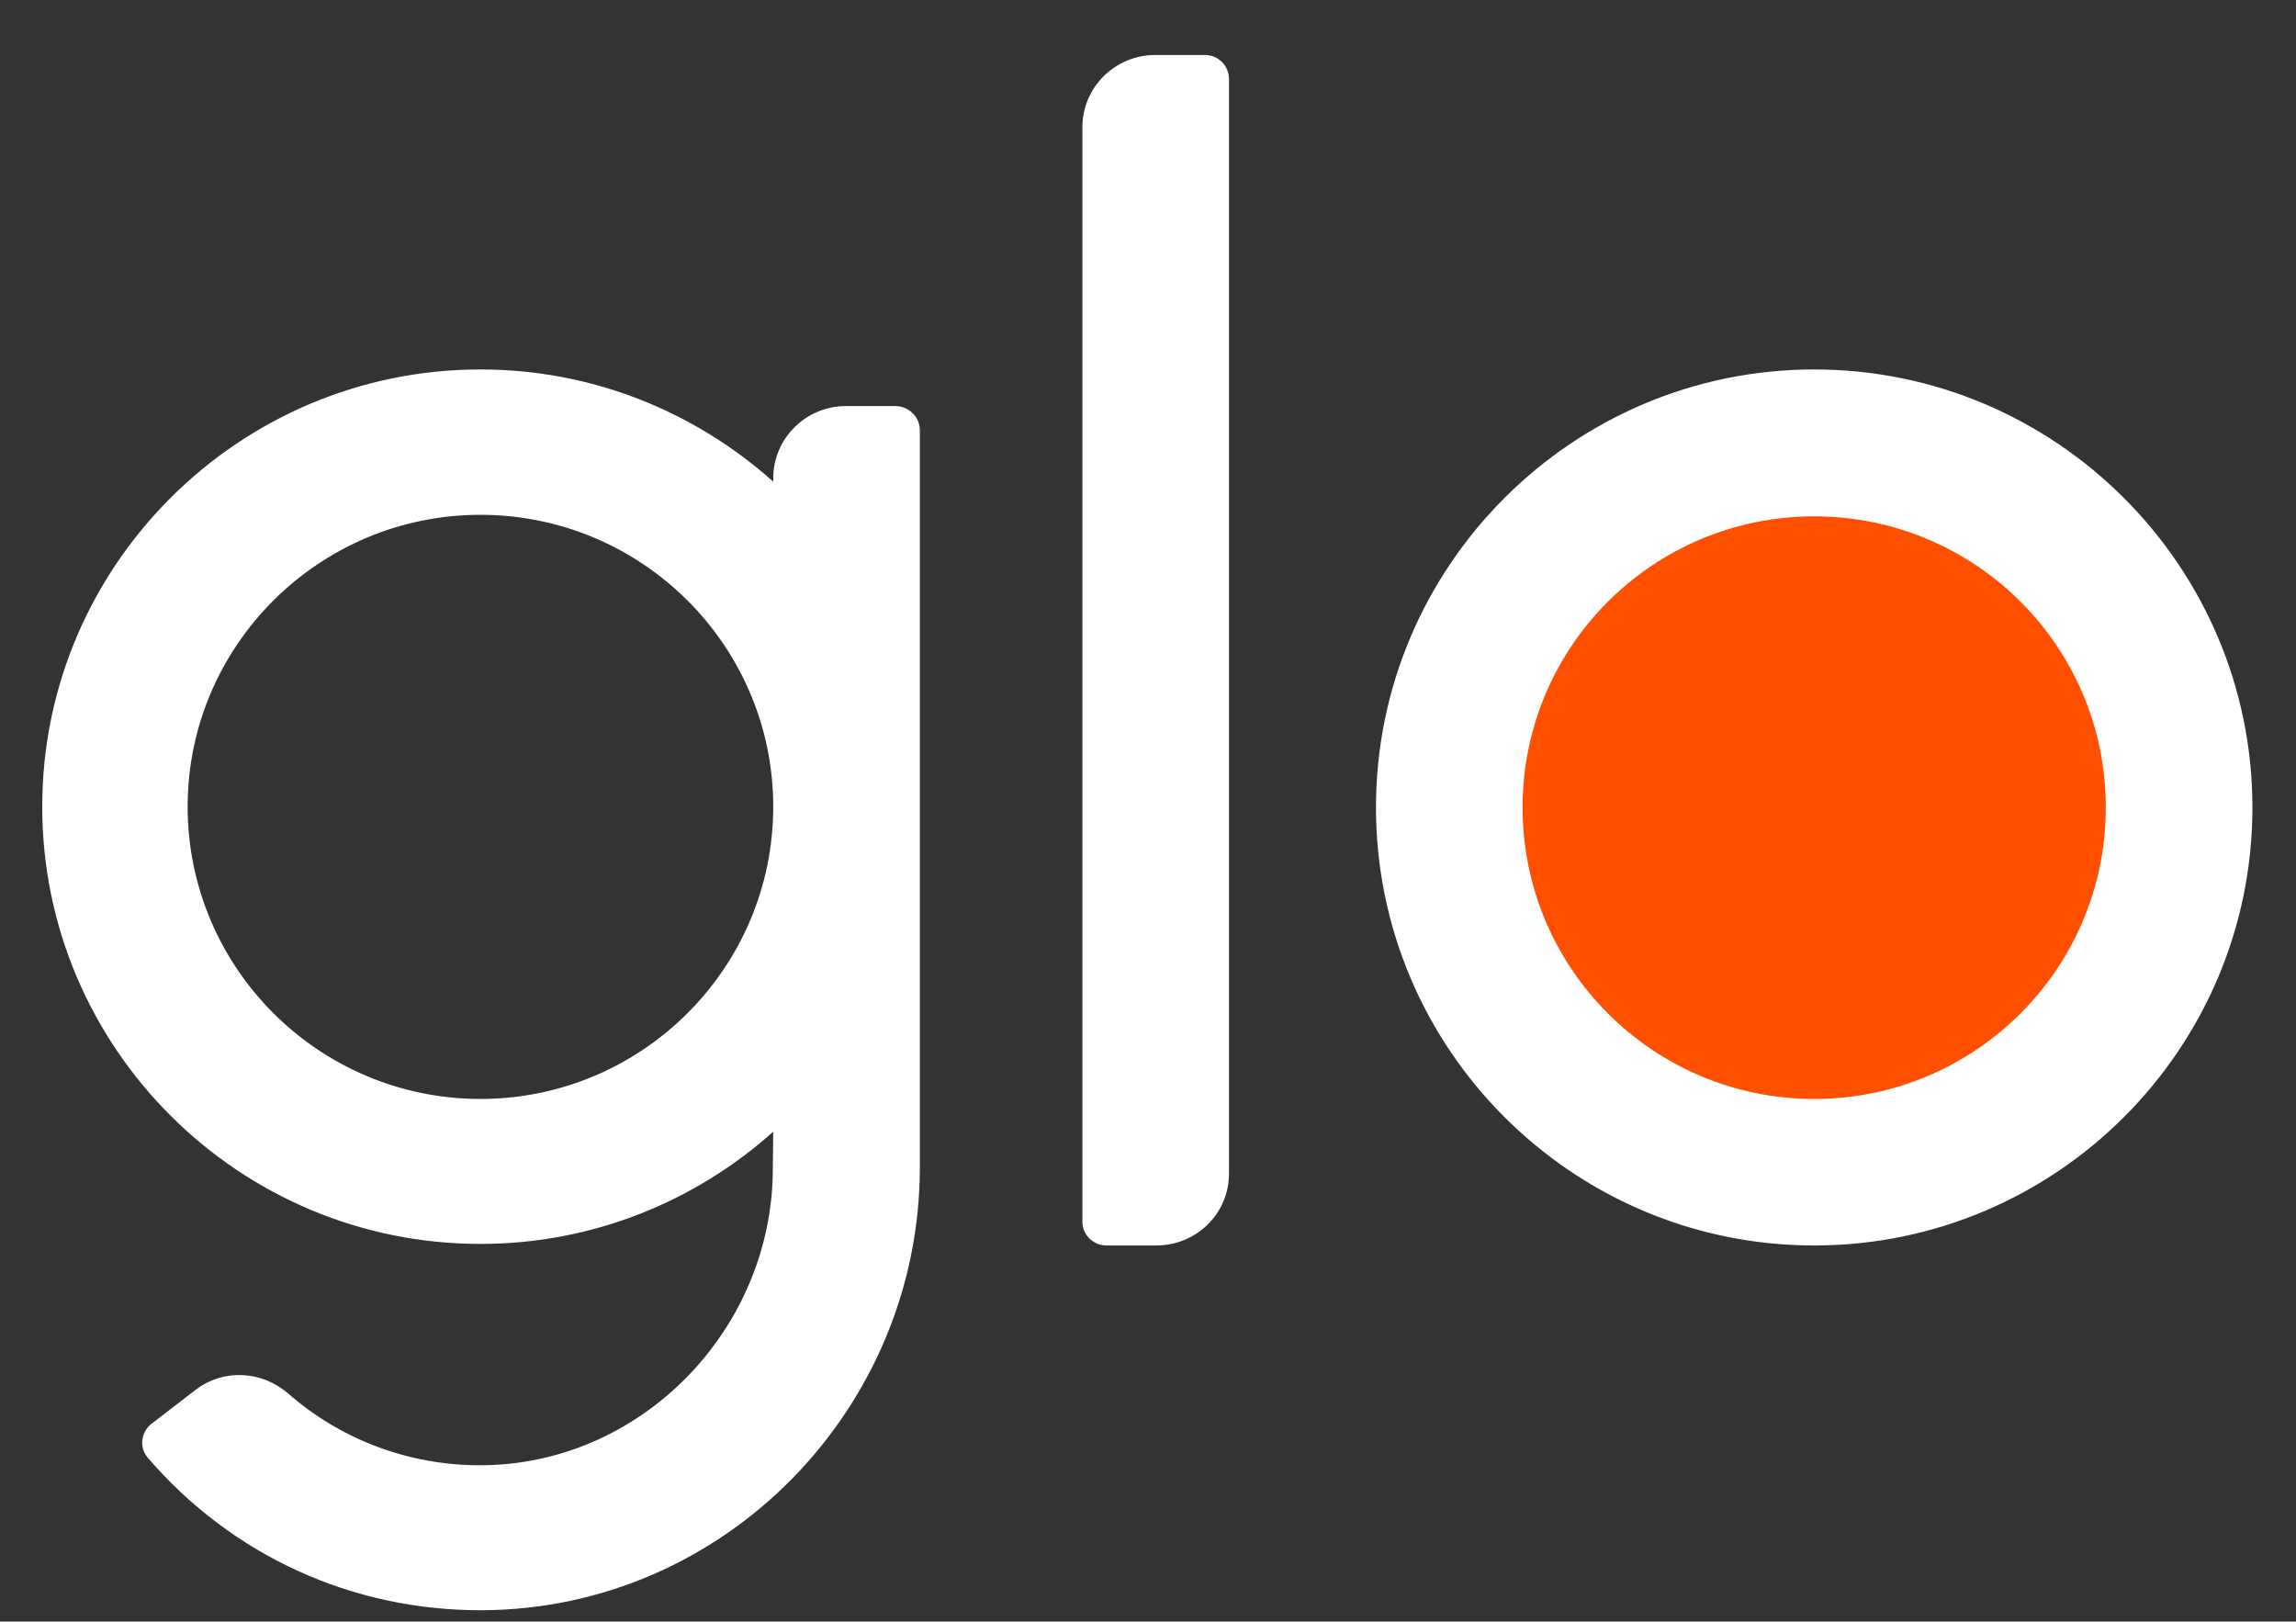
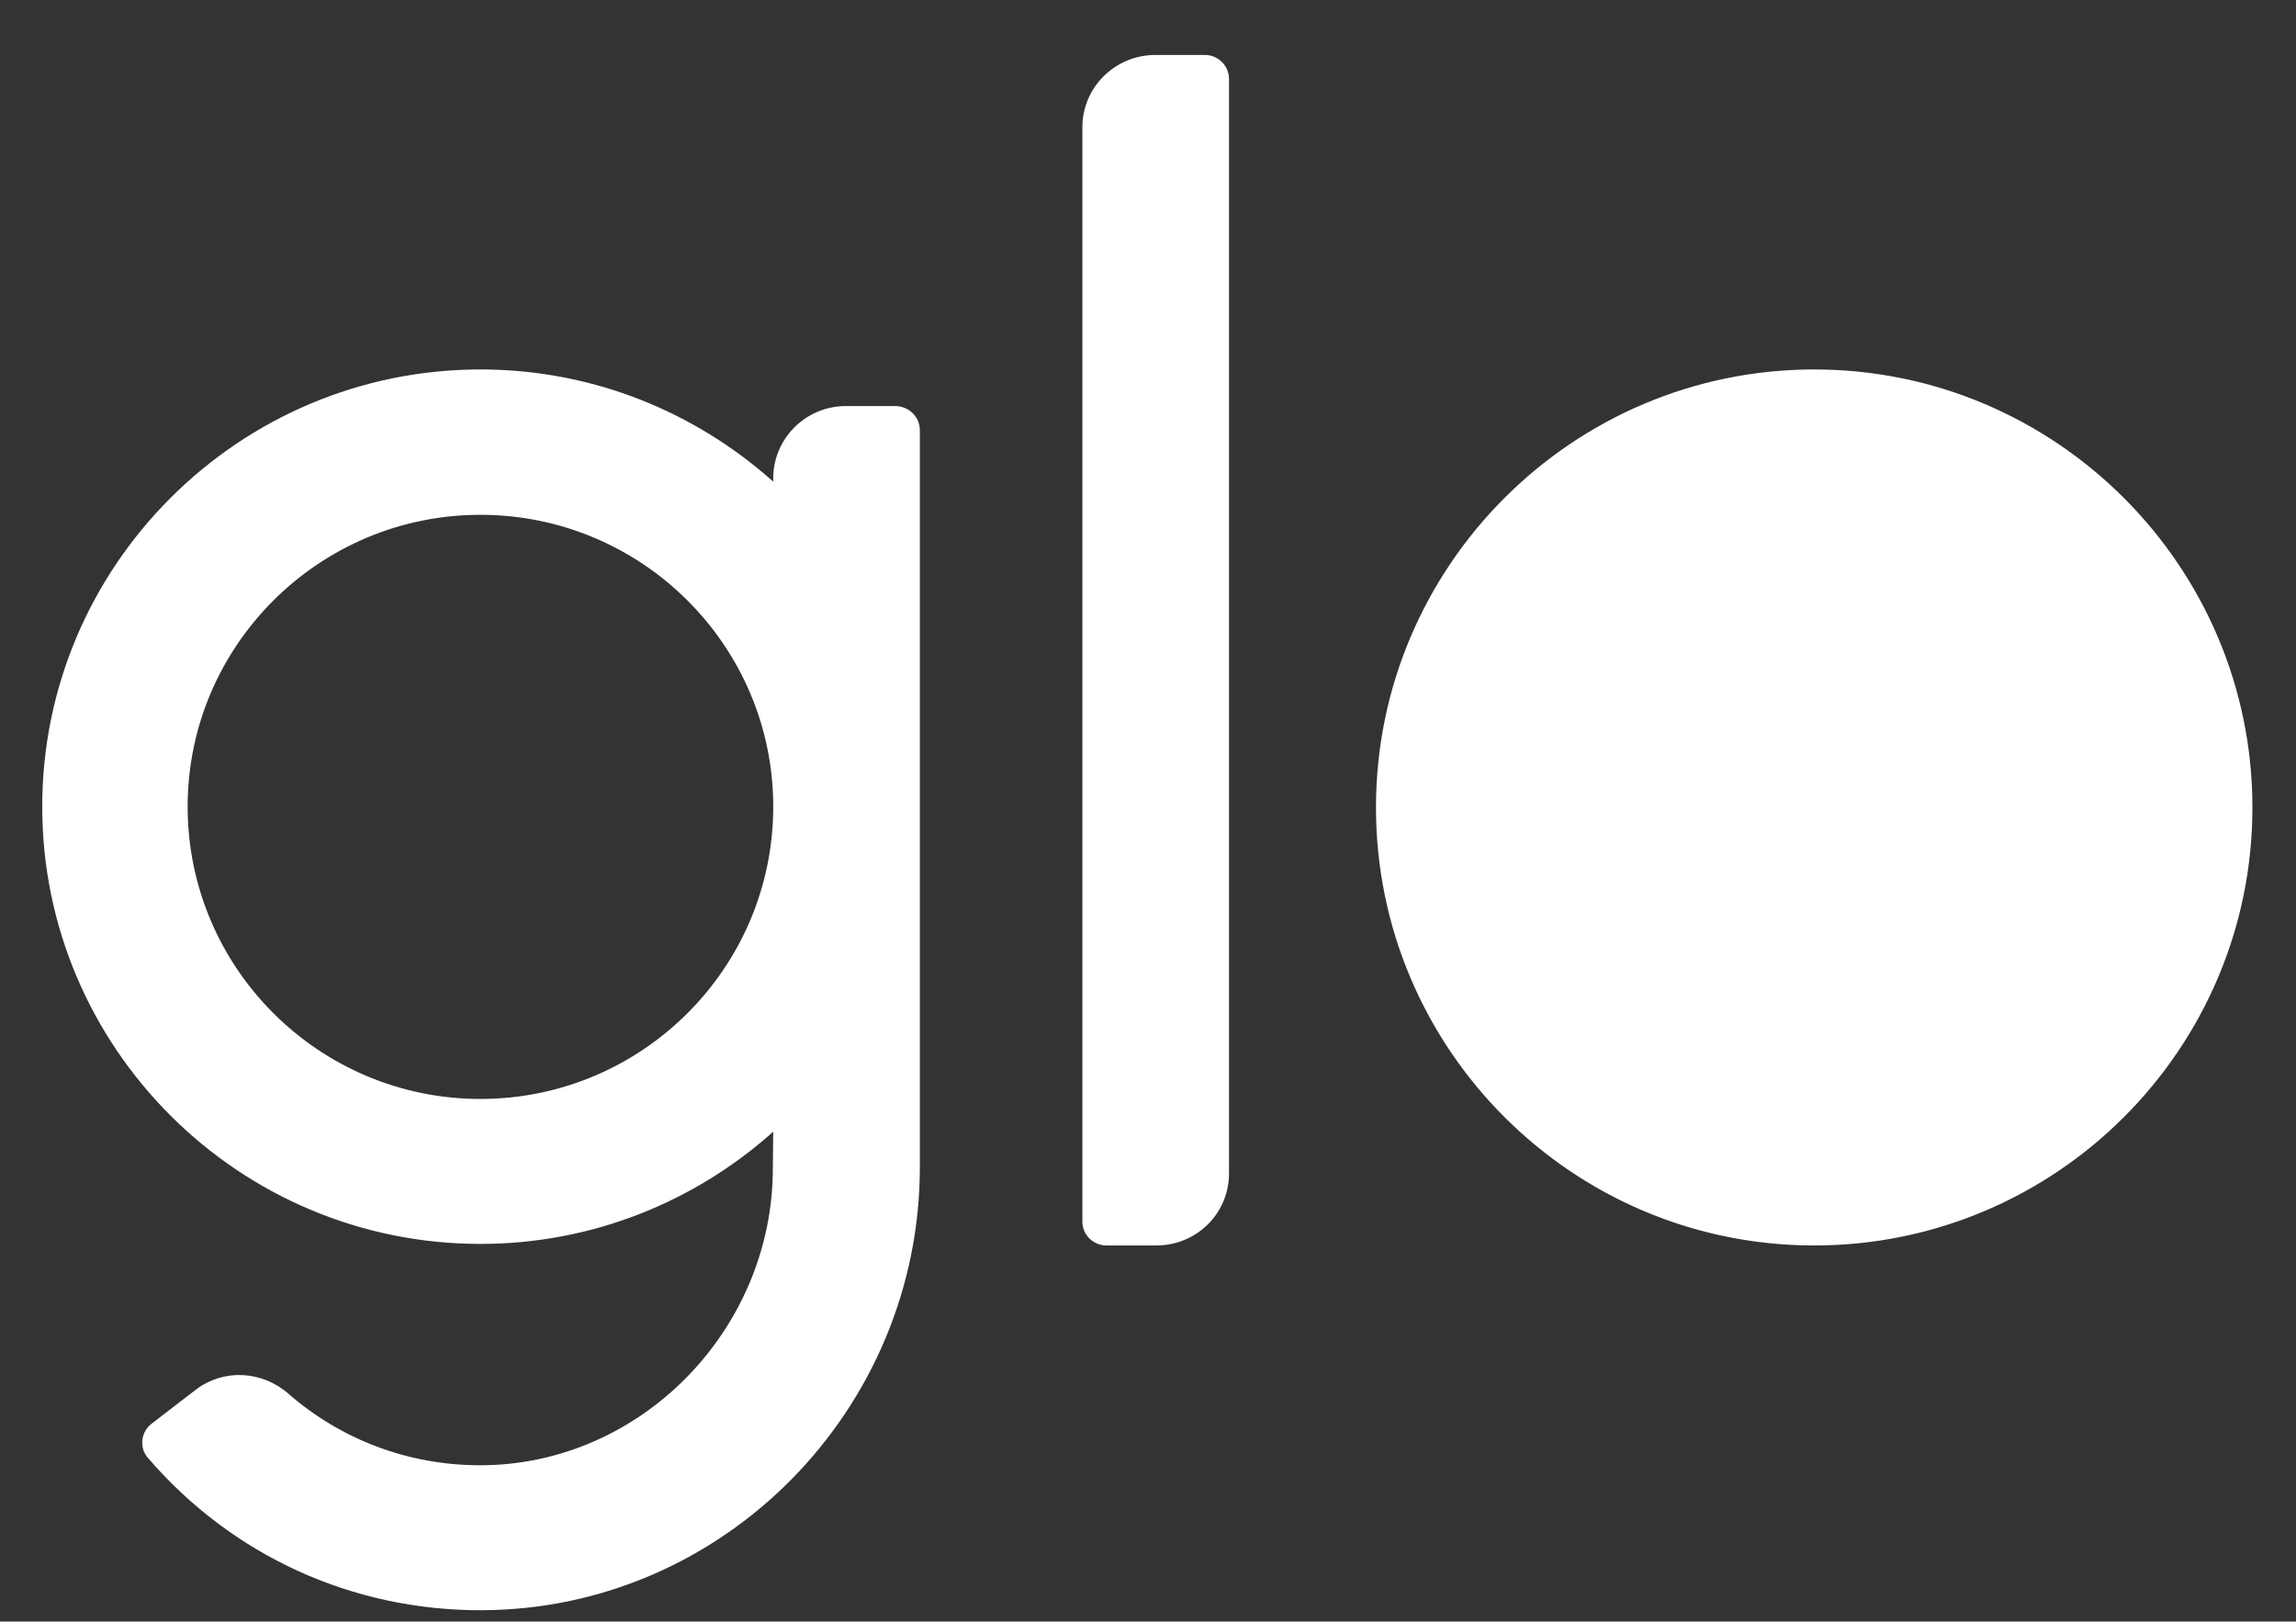
<svg xmlns="http://www.w3.org/2000/svg" width="354" zoomAndPan="magnify" viewBox="0 0 265.5 187.5" height="250" preserveAspectRatio="xMidYMid meet" version="1.0">
  <rect x="0" y="0" width="265.5" height="187.5" fill="#333333" stroke="none" />
  <path fill="#ffffff" d="M 106.367 49.746 L 106.367 134.957 C 106.367 162.938 83.734 186.098 55.691 186.188 C 40.68 186.234 26.793 179.836 17.102 168.57 C 16.062 167.398 16.289 165.551 17.551 164.605 L 22.645 160.684 C 25.848 158.25 30.266 158.477 33.332 161.137 C 39.418 166.453 47.215 169.426 55.512 169.426 C 74.129 169.426 89.367 153.699 89.367 135.09 L 89.414 130.855 C 80.398 138.922 68.539 143.832 55.555 143.832 C 27.605 143.832 4.883 121.168 4.883 93.273 C 4.883 65.43 27.605 42.719 55.555 42.719 C 68.539 42.719 80.398 47.629 89.414 55.695 L 89.414 55.289 C 89.414 50.695 93.199 46.953 97.801 46.953 L 103.523 46.953 C 105.102 46.953 106.367 48.215 106.367 49.746 Z M 89.414 93.273 C 89.414 74.664 74.223 59.527 55.555 59.527 C 36.891 59.527 21.699 74.664 21.699 93.273 C 21.699 111.93 36.891 127.07 55.555 127.07 C 74.223 127.07 89.414 111.93 89.414 93.273 Z M 125.164 141.266 L 125.164 14.691 C 125.164 10.094 128.953 6.355 133.598 6.355 L 139.32 6.355 C 140.898 6.355 142.117 7.617 142.117 9.148 L 142.117 135.676 C 142.117 140.316 138.375 144.012 133.688 144.012 L 127.961 144.012 C 126.426 144.012 125.164 142.797 125.164 141.266 Z M 209.789 144.012 C 181.836 144.012 159.113 121.301 159.113 93.367 C 159.113 65.473 181.836 42.719 209.789 42.719 C 237.738 42.719 260.461 65.473 260.461 93.367 C 260.461 121.301 237.738 144.012 209.789 144.012 Z M 209.789 144.012 " fill-opacity="1" fill-rule="evenodd" />
-   <path fill="#fe5000" d="M 243.508 93.367 C 243.508 111.977 228.406 127.07 209.789 127.07 C 191.168 127.07 176.066 111.977 176.066 93.367 C 176.066 74.754 191.168 59.707 209.789 59.707 C 228.406 59.707 243.508 74.754 243.508 93.367 Z M 243.508 93.367 " fill-opacity="1" fill-rule="nonzero" />
</svg>